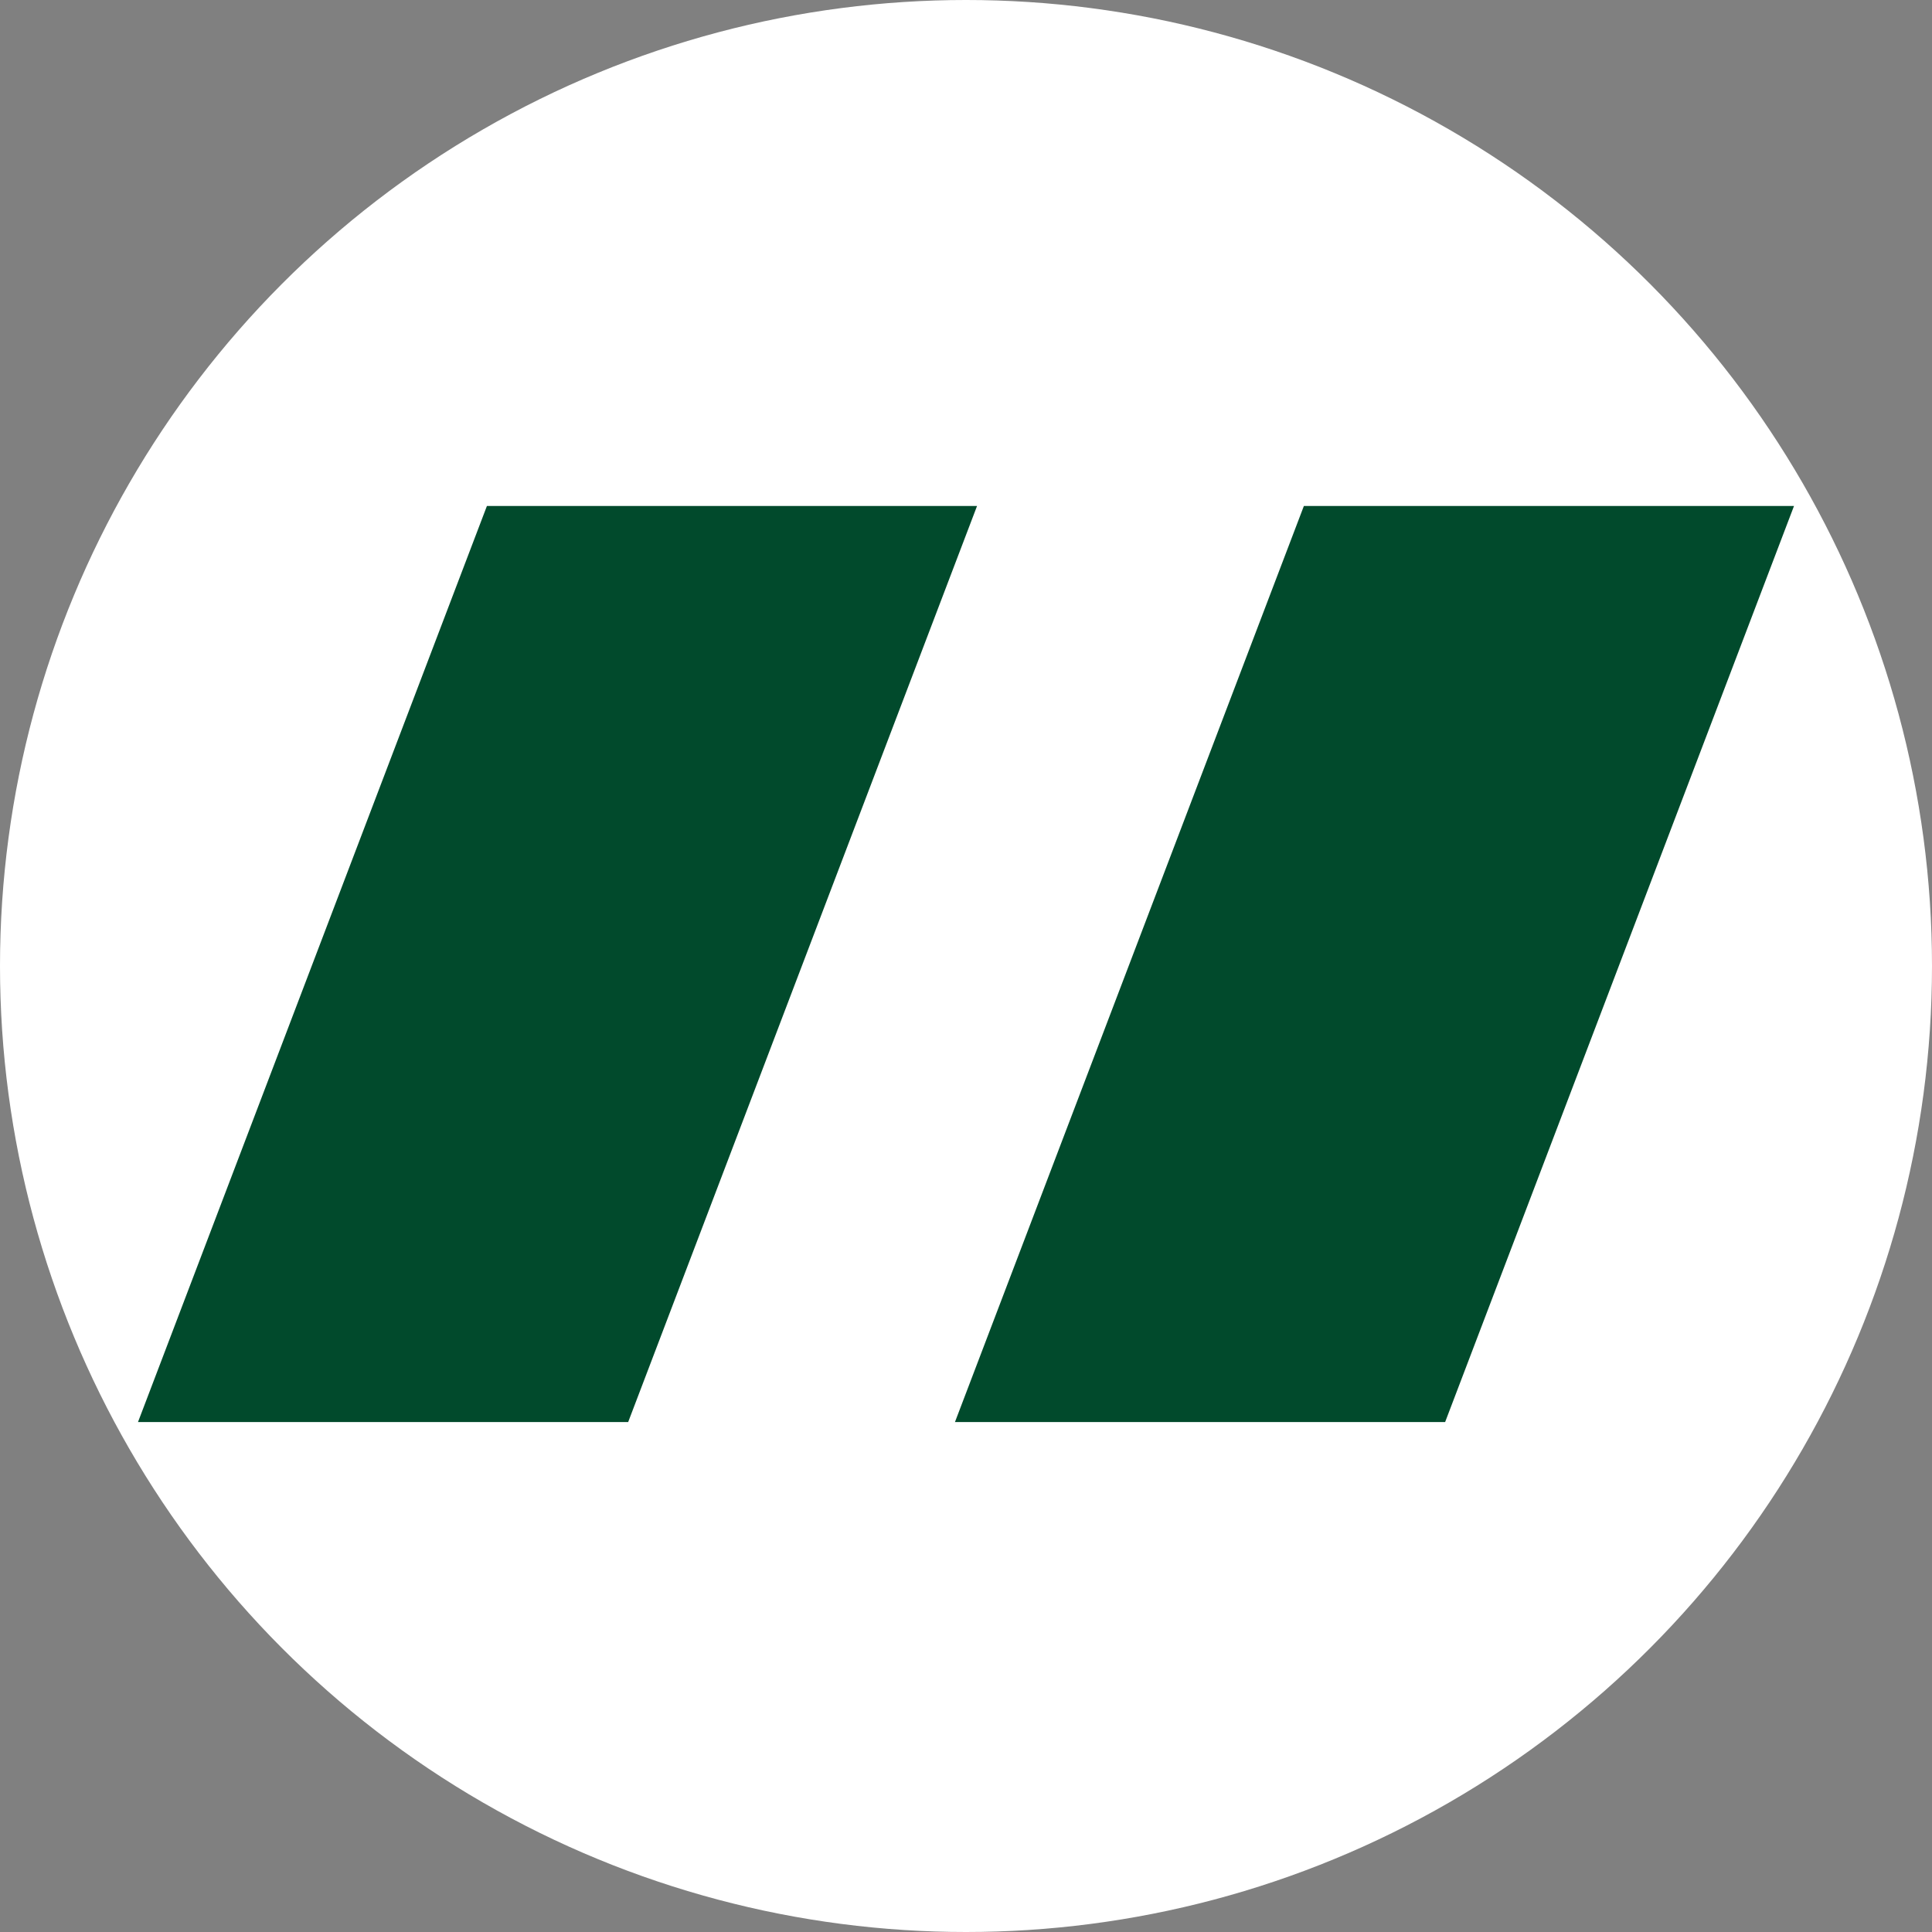
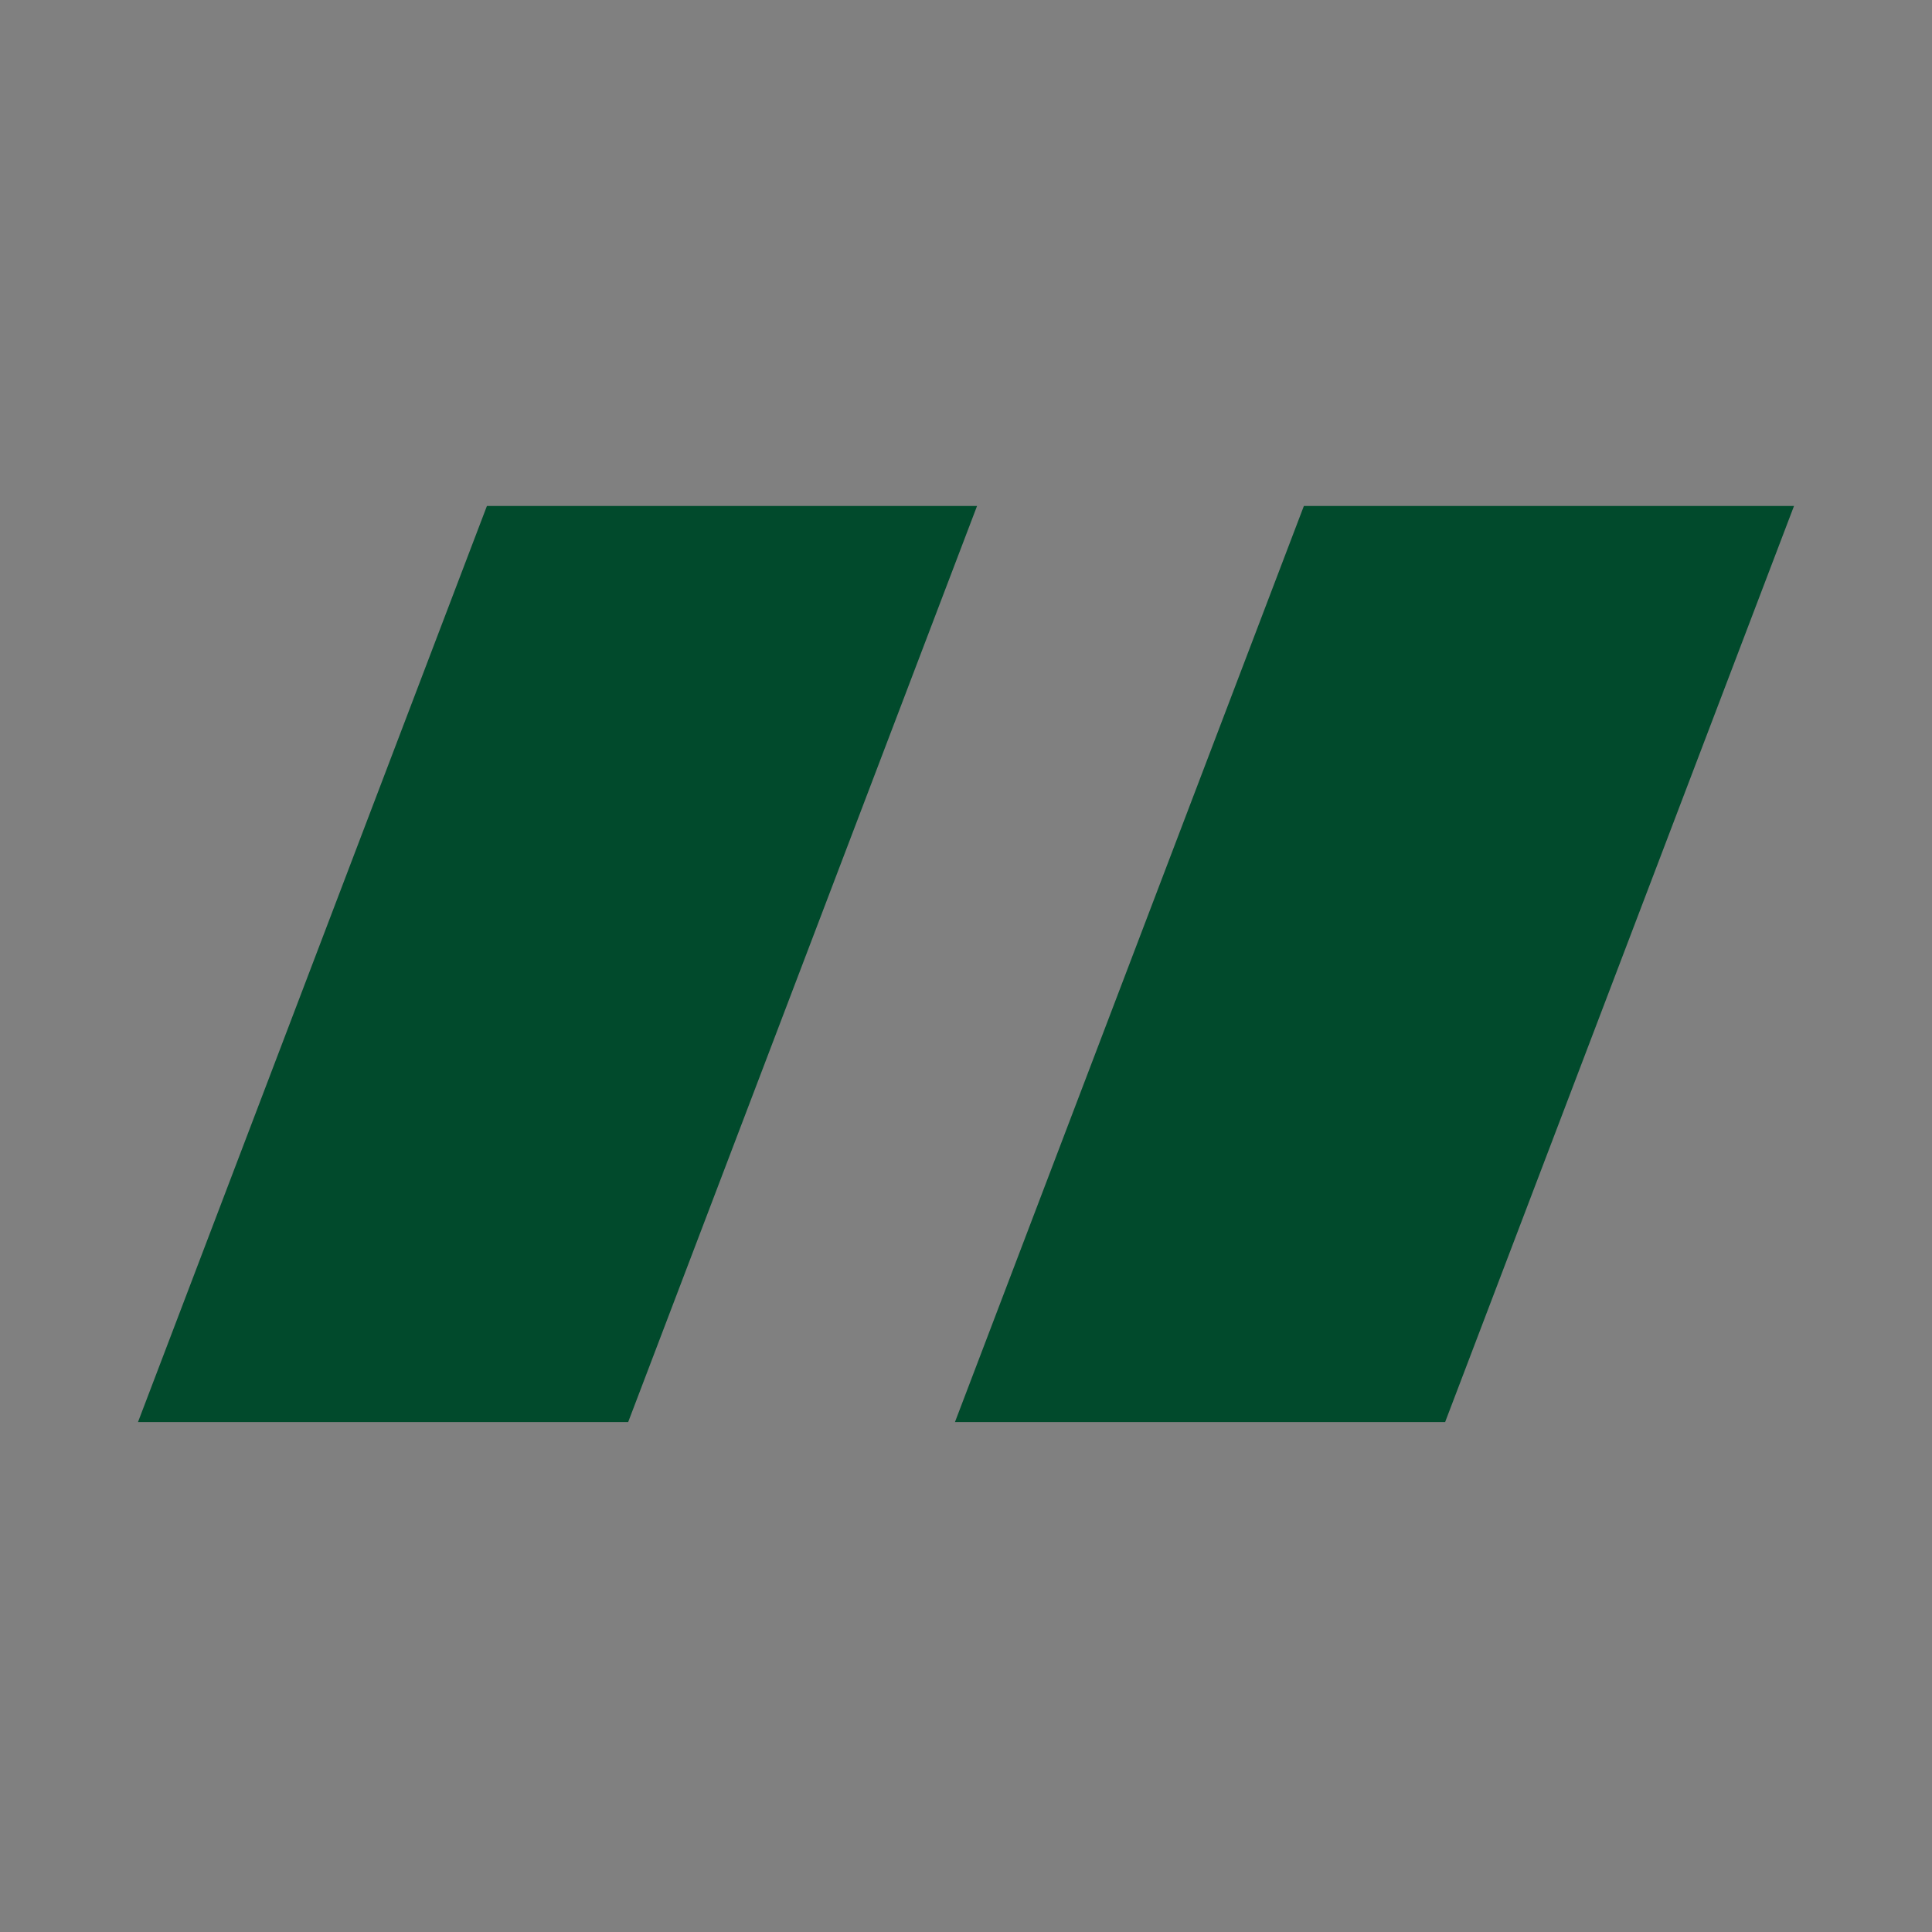
<svg xmlns="http://www.w3.org/2000/svg" width="42" height="42" viewBox="0 0 42 42">
  <rect x="0" y="0" width="42" height="42" fill="#808080" stroke="none" />
  <g id="Group_88" data-name="Group 88" transform="translate(-675 -4775)">
-     <circle id="Ellipse_6" data-name="Ellipse 6" cx="21" cy="21" r="21" transform="translate(675 4775)" fill="#fff" />
    <g id="quote" transform="translate(667.5 4772.5)">
      <path id="Path_47" data-name="Path 47" d="M18.085,13.5H28.74L21.156,33.414H10.5Z" transform="translate(0)" fill="#014a2c" />
-       <path id="Path_48" data-name="Path 48" d="M25.585,13.5H36.24L28.656,33.414H18Z" transform="translate(10.26)" fill="#014a2c" />
+       <path id="Path_48" data-name="Path 48" d="M25.585,13.5H36.24L28.656,33.414H18" transform="translate(10.26)" fill="#014a2c" />
    </g>
  </g>
</svg>